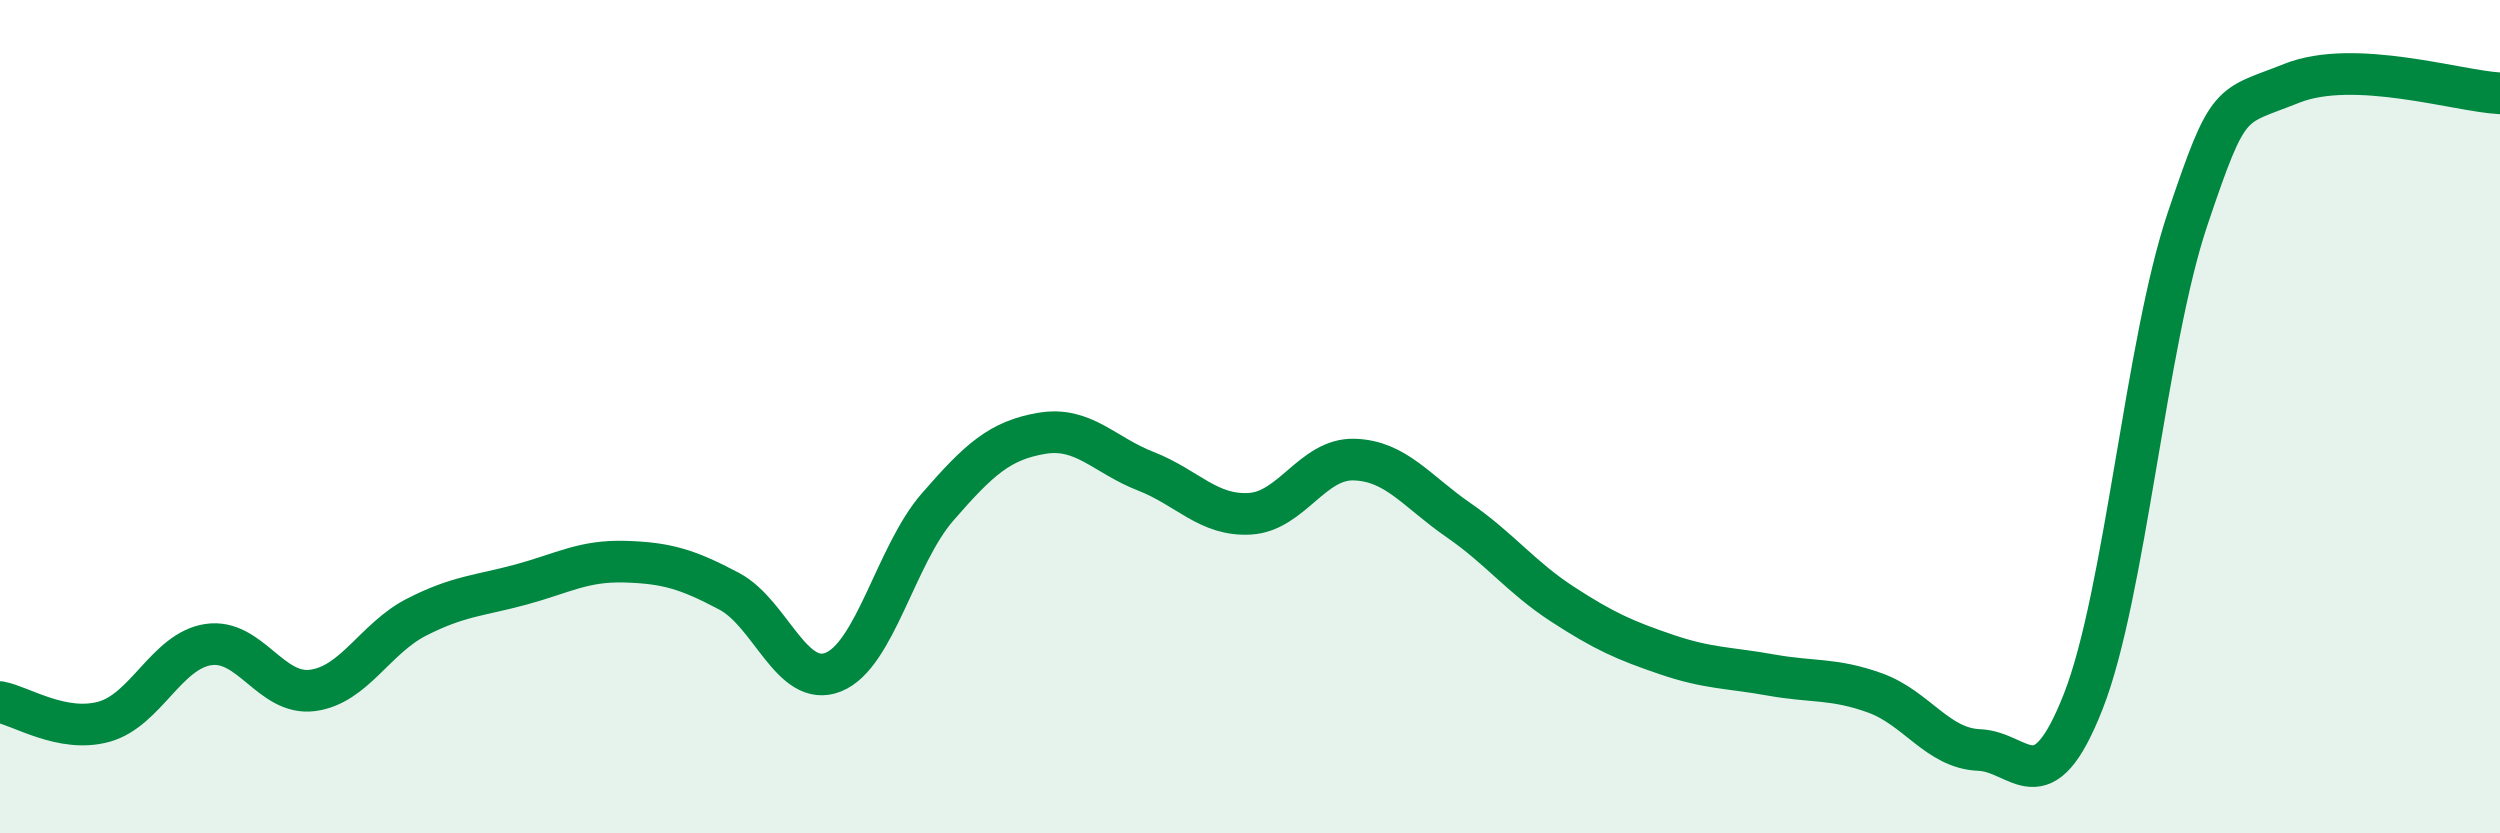
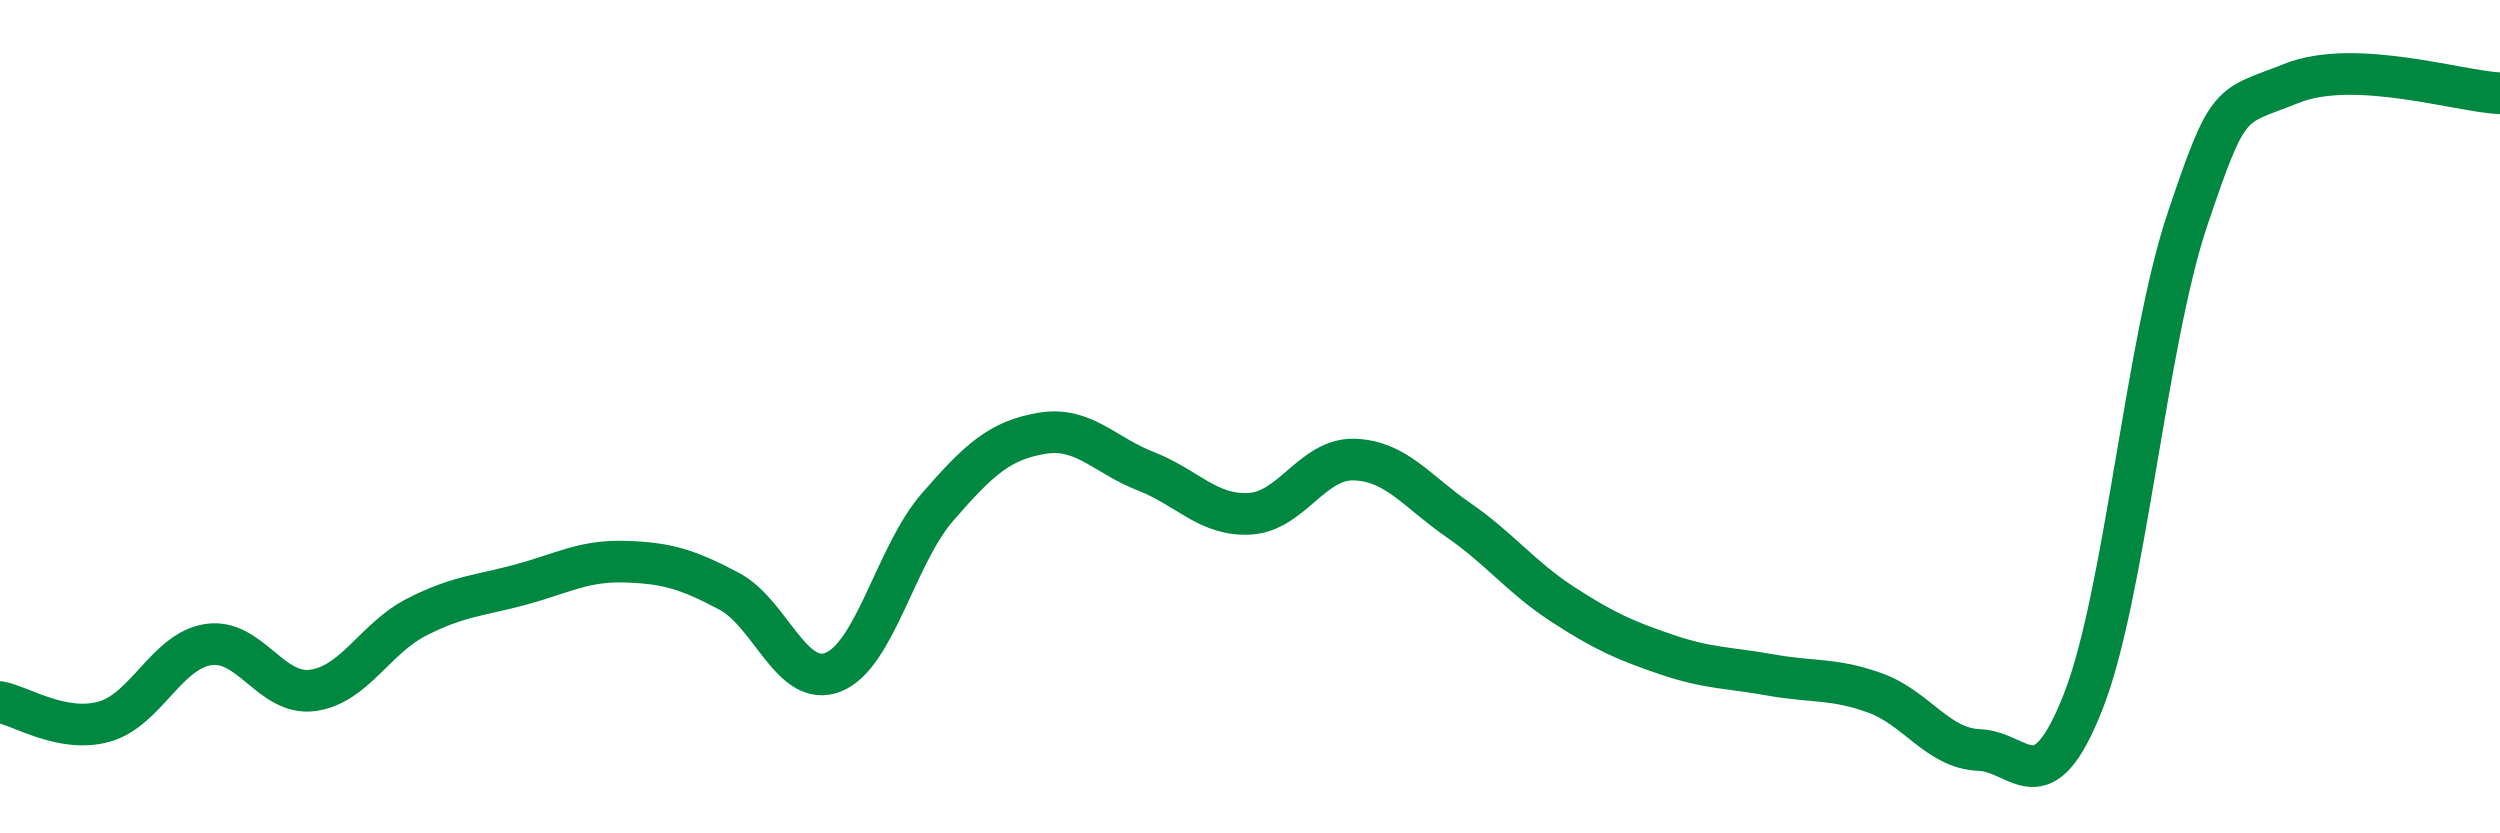
<svg xmlns="http://www.w3.org/2000/svg" width="60" height="20" viewBox="0 0 60 20">
-   <path d="M 0,16.85 C 0.5,16.94 1.5,17.6 2.5,17.32 C 3.5,17.04 4,15.62 5,15.47 C 6,15.32 6.5,16.7 7.5,16.57 C 8.5,16.44 9,15.32 10,14.81 C 11,14.3 11.5,14.3 12.5,14.03 C 13.5,13.76 14,13.45 15,13.48 C 16,13.51 16.5,13.66 17.5,14.19 C 18.5,14.72 19,16.53 20,16.13 C 21,15.73 21.5,13.32 22.5,12.17 C 23.5,11.02 24,10.57 25,10.4 C 26,10.23 26.5,10.92 27.5,11.31 C 28.5,11.7 29,12.39 30,12.33 C 31,12.27 31.5,11 32.5,11.03 C 33.5,11.06 34,11.79 35,12.48 C 36,13.17 36.5,13.85 37.5,14.5 C 38.5,15.15 39,15.37 40,15.71 C 41,16.05 41.5,16.02 42.5,16.2 C 43.5,16.38 44,16.27 45,16.63 C 46,16.99 46.5,17.96 47.5,18 C 48.5,18.04 49,19.38 50,16.83 C 51,14.28 51.5,8.23 52.5,5.26 C 53.5,2.29 53.5,2.6 55,2 C 56.5,1.4 59,2.19 60,2.24L60 20L0 20Z" fill="#008740" opacity="0.1" stroke-linecap="round" stroke-linejoin="round" />
  <path d="M 0,16.85 C 0.5,16.94 1.5,17.6 2.5,17.32 C 3.5,17.04 4,15.62 5,15.47 C 6,15.32 6.5,16.7 7.5,16.57 C 8.5,16.44 9,15.32 10,14.81 C 11,14.3 11.5,14.3 12.5,14.03 C 13.5,13.76 14,13.45 15,13.48 C 16,13.51 16.5,13.66 17.5,14.19 C 18.5,14.72 19,16.53 20,16.13 C 21,15.73 21.5,13.32 22.5,12.17 C 23.5,11.02 24,10.57 25,10.4 C 26,10.23 26.5,10.92 27.5,11.31 C 28.5,11.7 29,12.39 30,12.33 C 31,12.27 31.5,11 32.5,11.03 C 33.5,11.06 34,11.79 35,12.48 C 36,13.17 36.5,13.85 37.5,14.5 C 38.5,15.15 39,15.37 40,15.71 C 41,16.05 41.5,16.02 42.5,16.2 C 43.5,16.38 44,16.27 45,16.63 C 46,16.99 46.5,17.96 47.5,18 C 48.5,18.04 49,19.38 50,16.83 C 51,14.28 51.5,8.23 52.5,5.26 C 53.5,2.29 53.5,2.6 55,2 C 56.5,1.4 59,2.19 60,2.24" stroke="#008740" stroke-width="1" fill="none" stroke-linecap="round" stroke-linejoin="round" />
</svg>